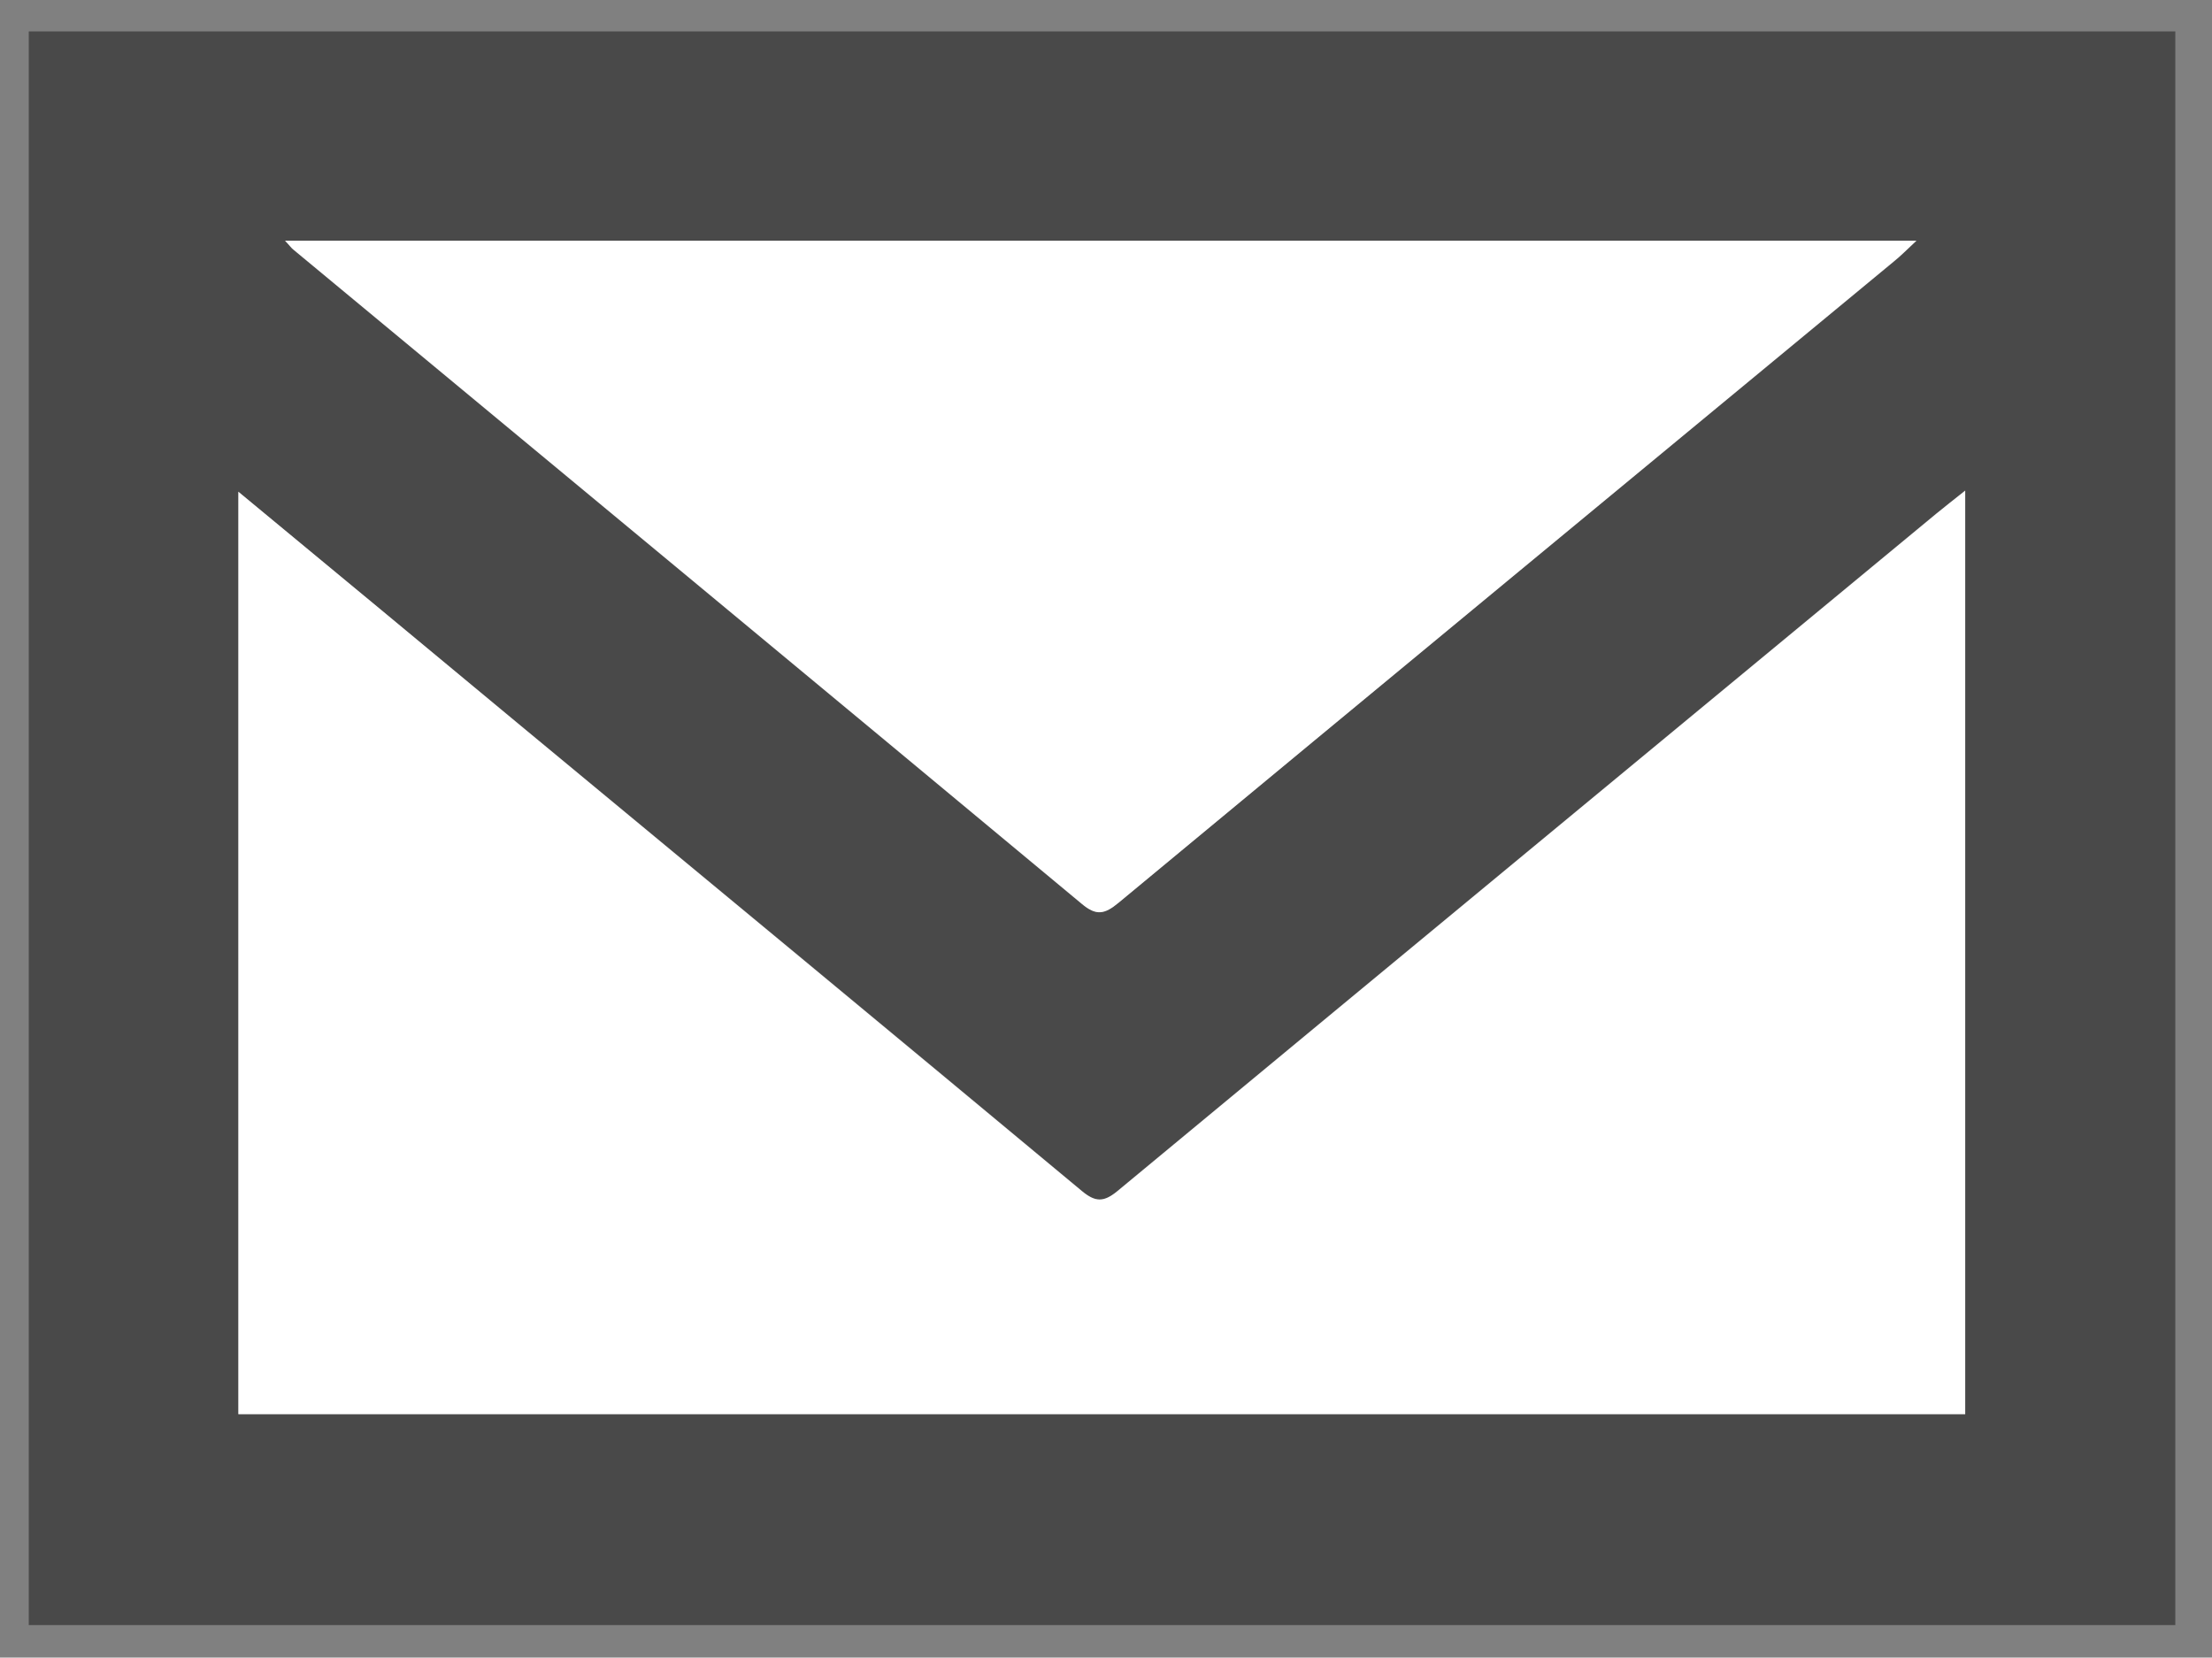
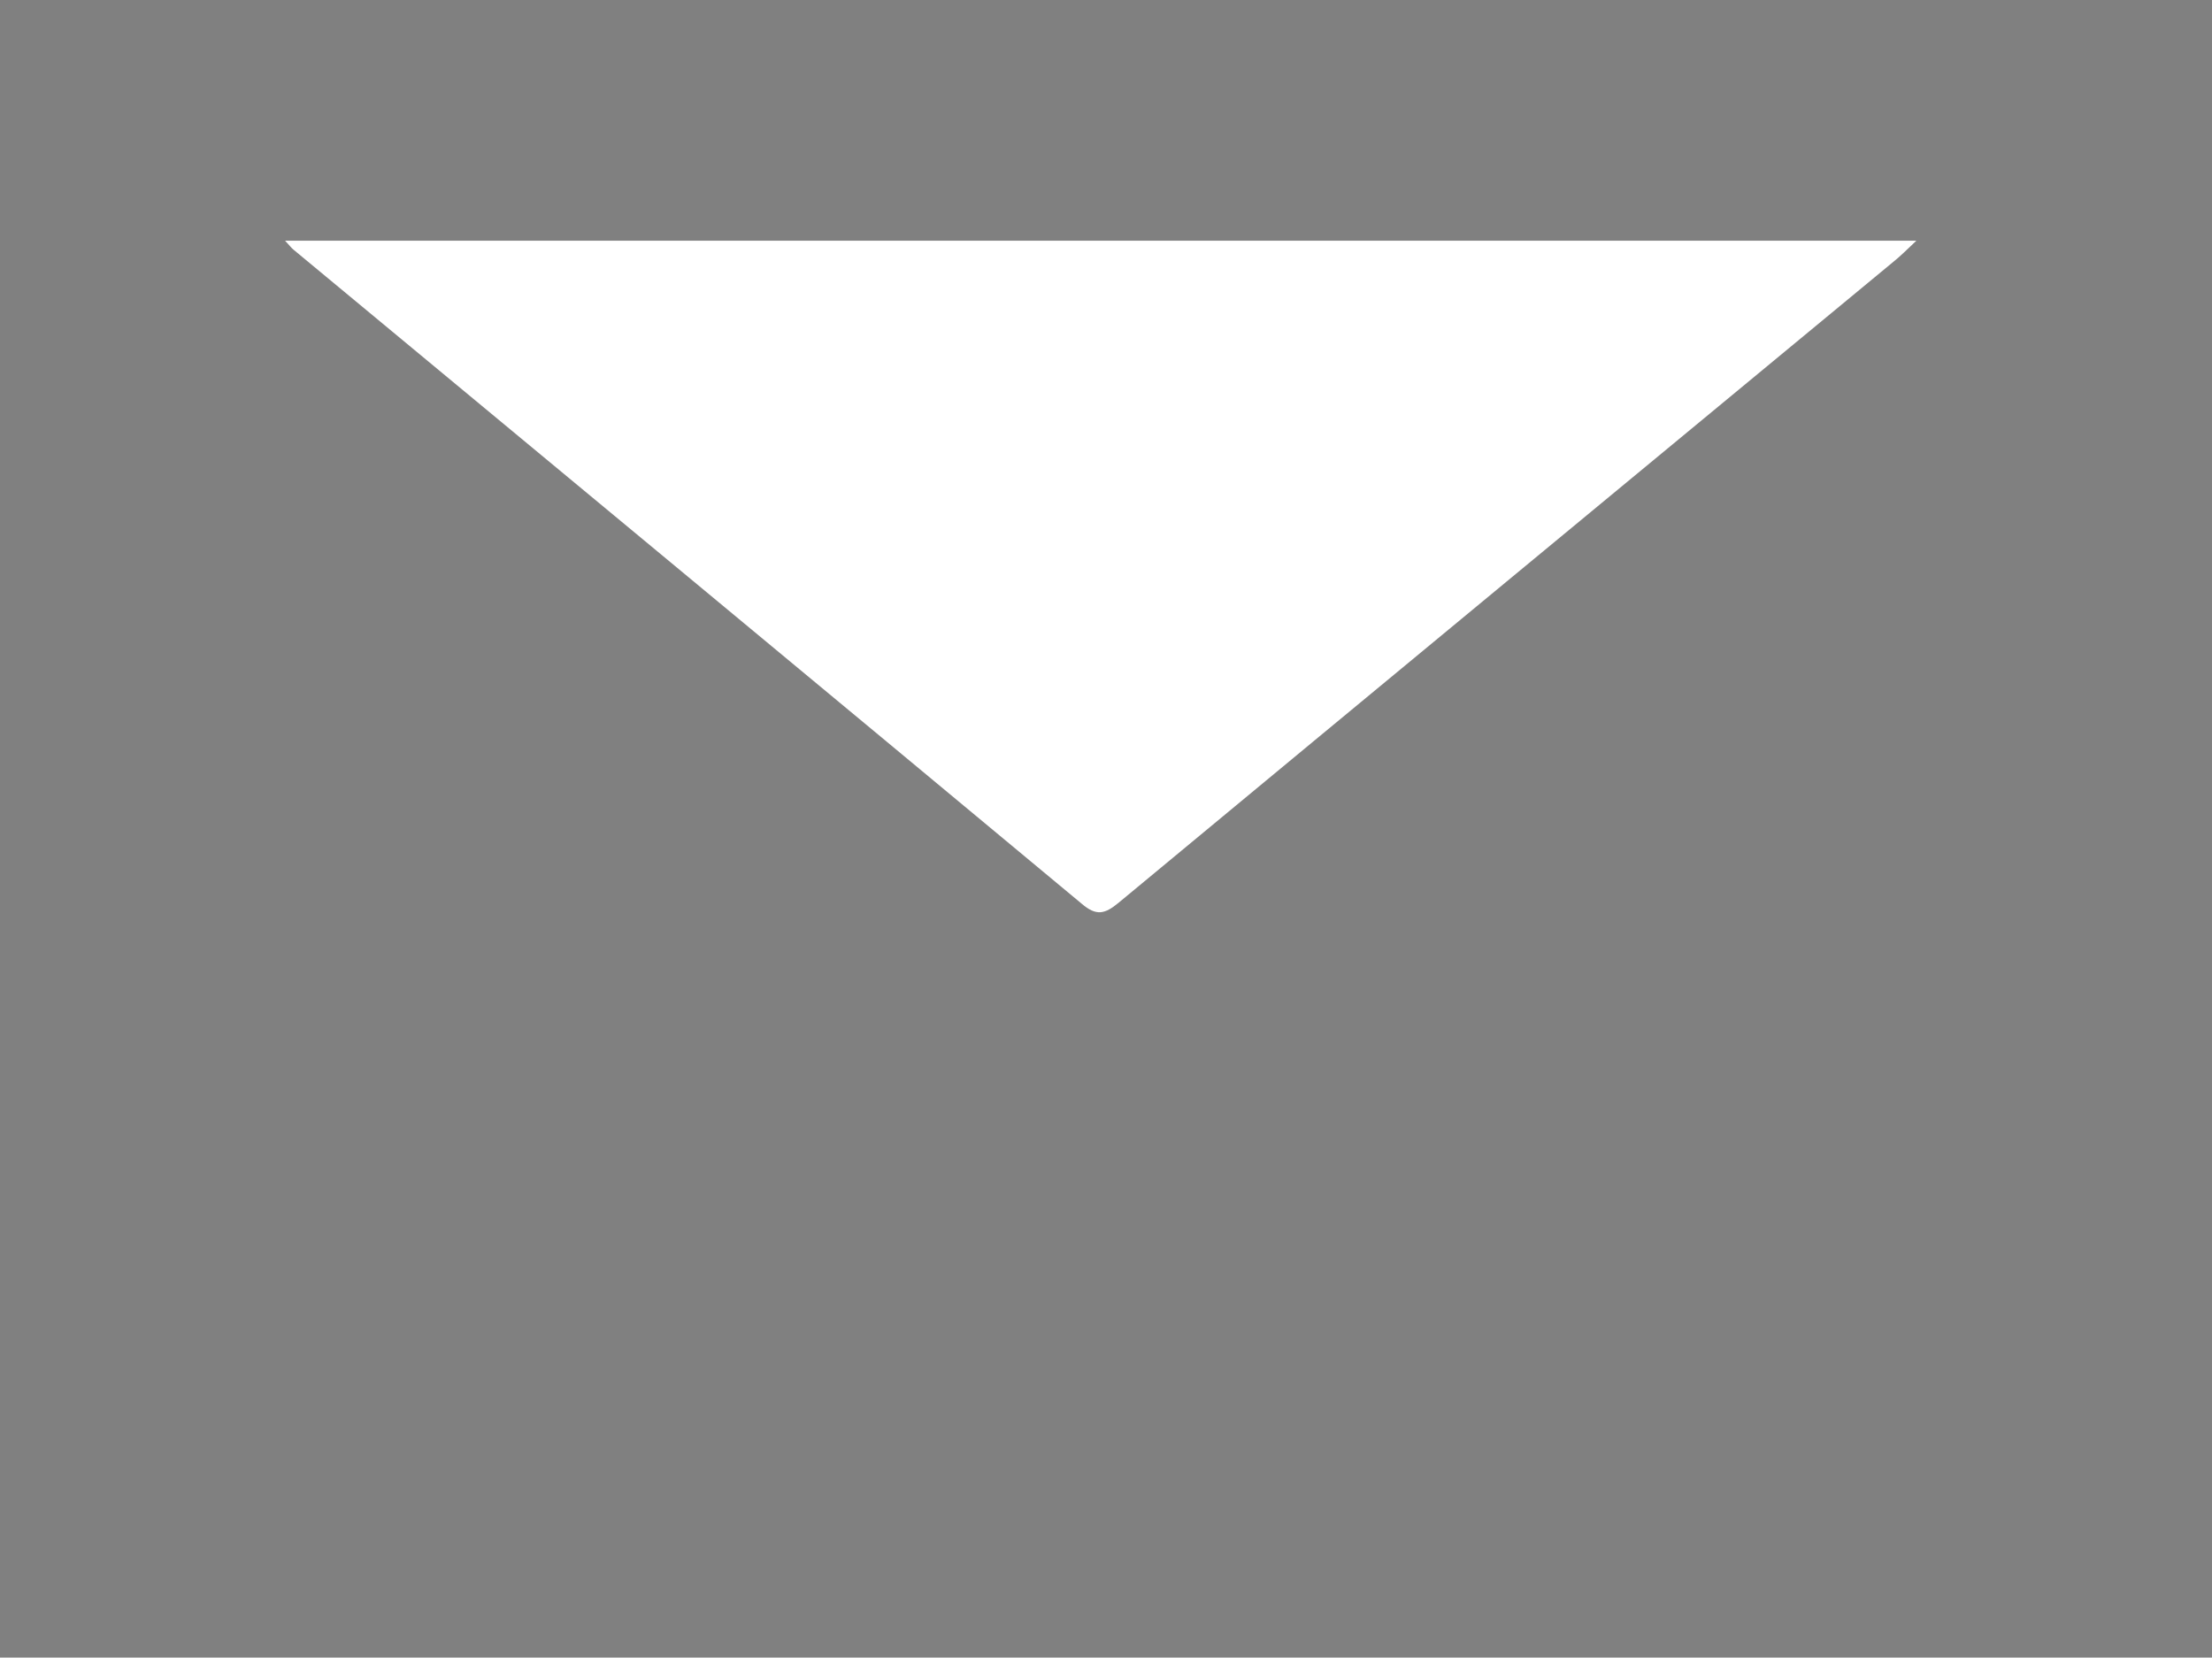
<svg xmlns="http://www.w3.org/2000/svg" version="1.1" id="Layer_1" x="0px" y="0px" viewBox="0 0 838 628" style="enable-background:new 0 0 838 628;" xml:space="preserve">
  <rect x="0" y="0" width="838" height="628" fill="#808080" stroke="none" />
  <style type="text/css">
	.st0{fill:#494949;}
	.st1{fill:#FFFFFF;}
</style>
-   <path class="st0" d="M824.1,615.7c-271.2,0-541.8,0-813.2,0c0-201.1,0-402.1,0-603.8c270.9,0,541.7,0,813.2,0  C824.1,212.9,824.1,413.7,824.1,615.7z M90.3,186.3c0,117.8,0,233.8,0,349.4c218.7,0,436.6,0,654.2,0c0-116.8,0-232.7,0-349.9  c-4.3,3.5-7.7,6.1-10.9,8.7c-103.5,85.6-207,171.1-310.4,256.8c-5,4.2-8.2,4.2-13.3-0.1C339.2,392.3,268.3,333.7,197.4,275  C162.1,245.7,126.8,216.5,90.3,186.3z M108,91.2c1.8,2,2.4,2.8,3.1,3.4c99.6,82.6,199.2,165.1,298.6,247.8c5.6,4.6,8.8,4,14-0.4  C521.6,260.9,619.6,180,717.5,99.1c2.6-2.1,5-4.6,8.6-7.9C519.3,91.2,314.5,91.2,108,91.2z" />
-   <path class="st1" d="M90.3,186.3c36.5,30.2,71.8,59.4,107,88.7c70.9,58.7,141.8,117.4,212.6,176.3c5.1,4.2,8.2,4.2,13.3,0.1  c103.4-85.7,206.9-171.2,310.4-256.8c3.3-2.7,6.6-5.3,10.9-8.7c0,117.2,0,233.2,0,349.9c-217.6,0-435.5,0-654.2,0  C90.3,420.1,90.3,304.1,90.3,186.3z" />
  <path class="st1" d="M108,91.2c206.5,0,411.3,0,618,0c-3.6,3.4-6,5.8-8.6,7.9C619.6,180,521.6,260.9,423.8,342  c-5.3,4.4-8.5,5.1-14,0.4c-99.4-82.7-199-165.2-298.6-247.8C110.4,94,109.9,93.2,108,91.2z" />
</svg>